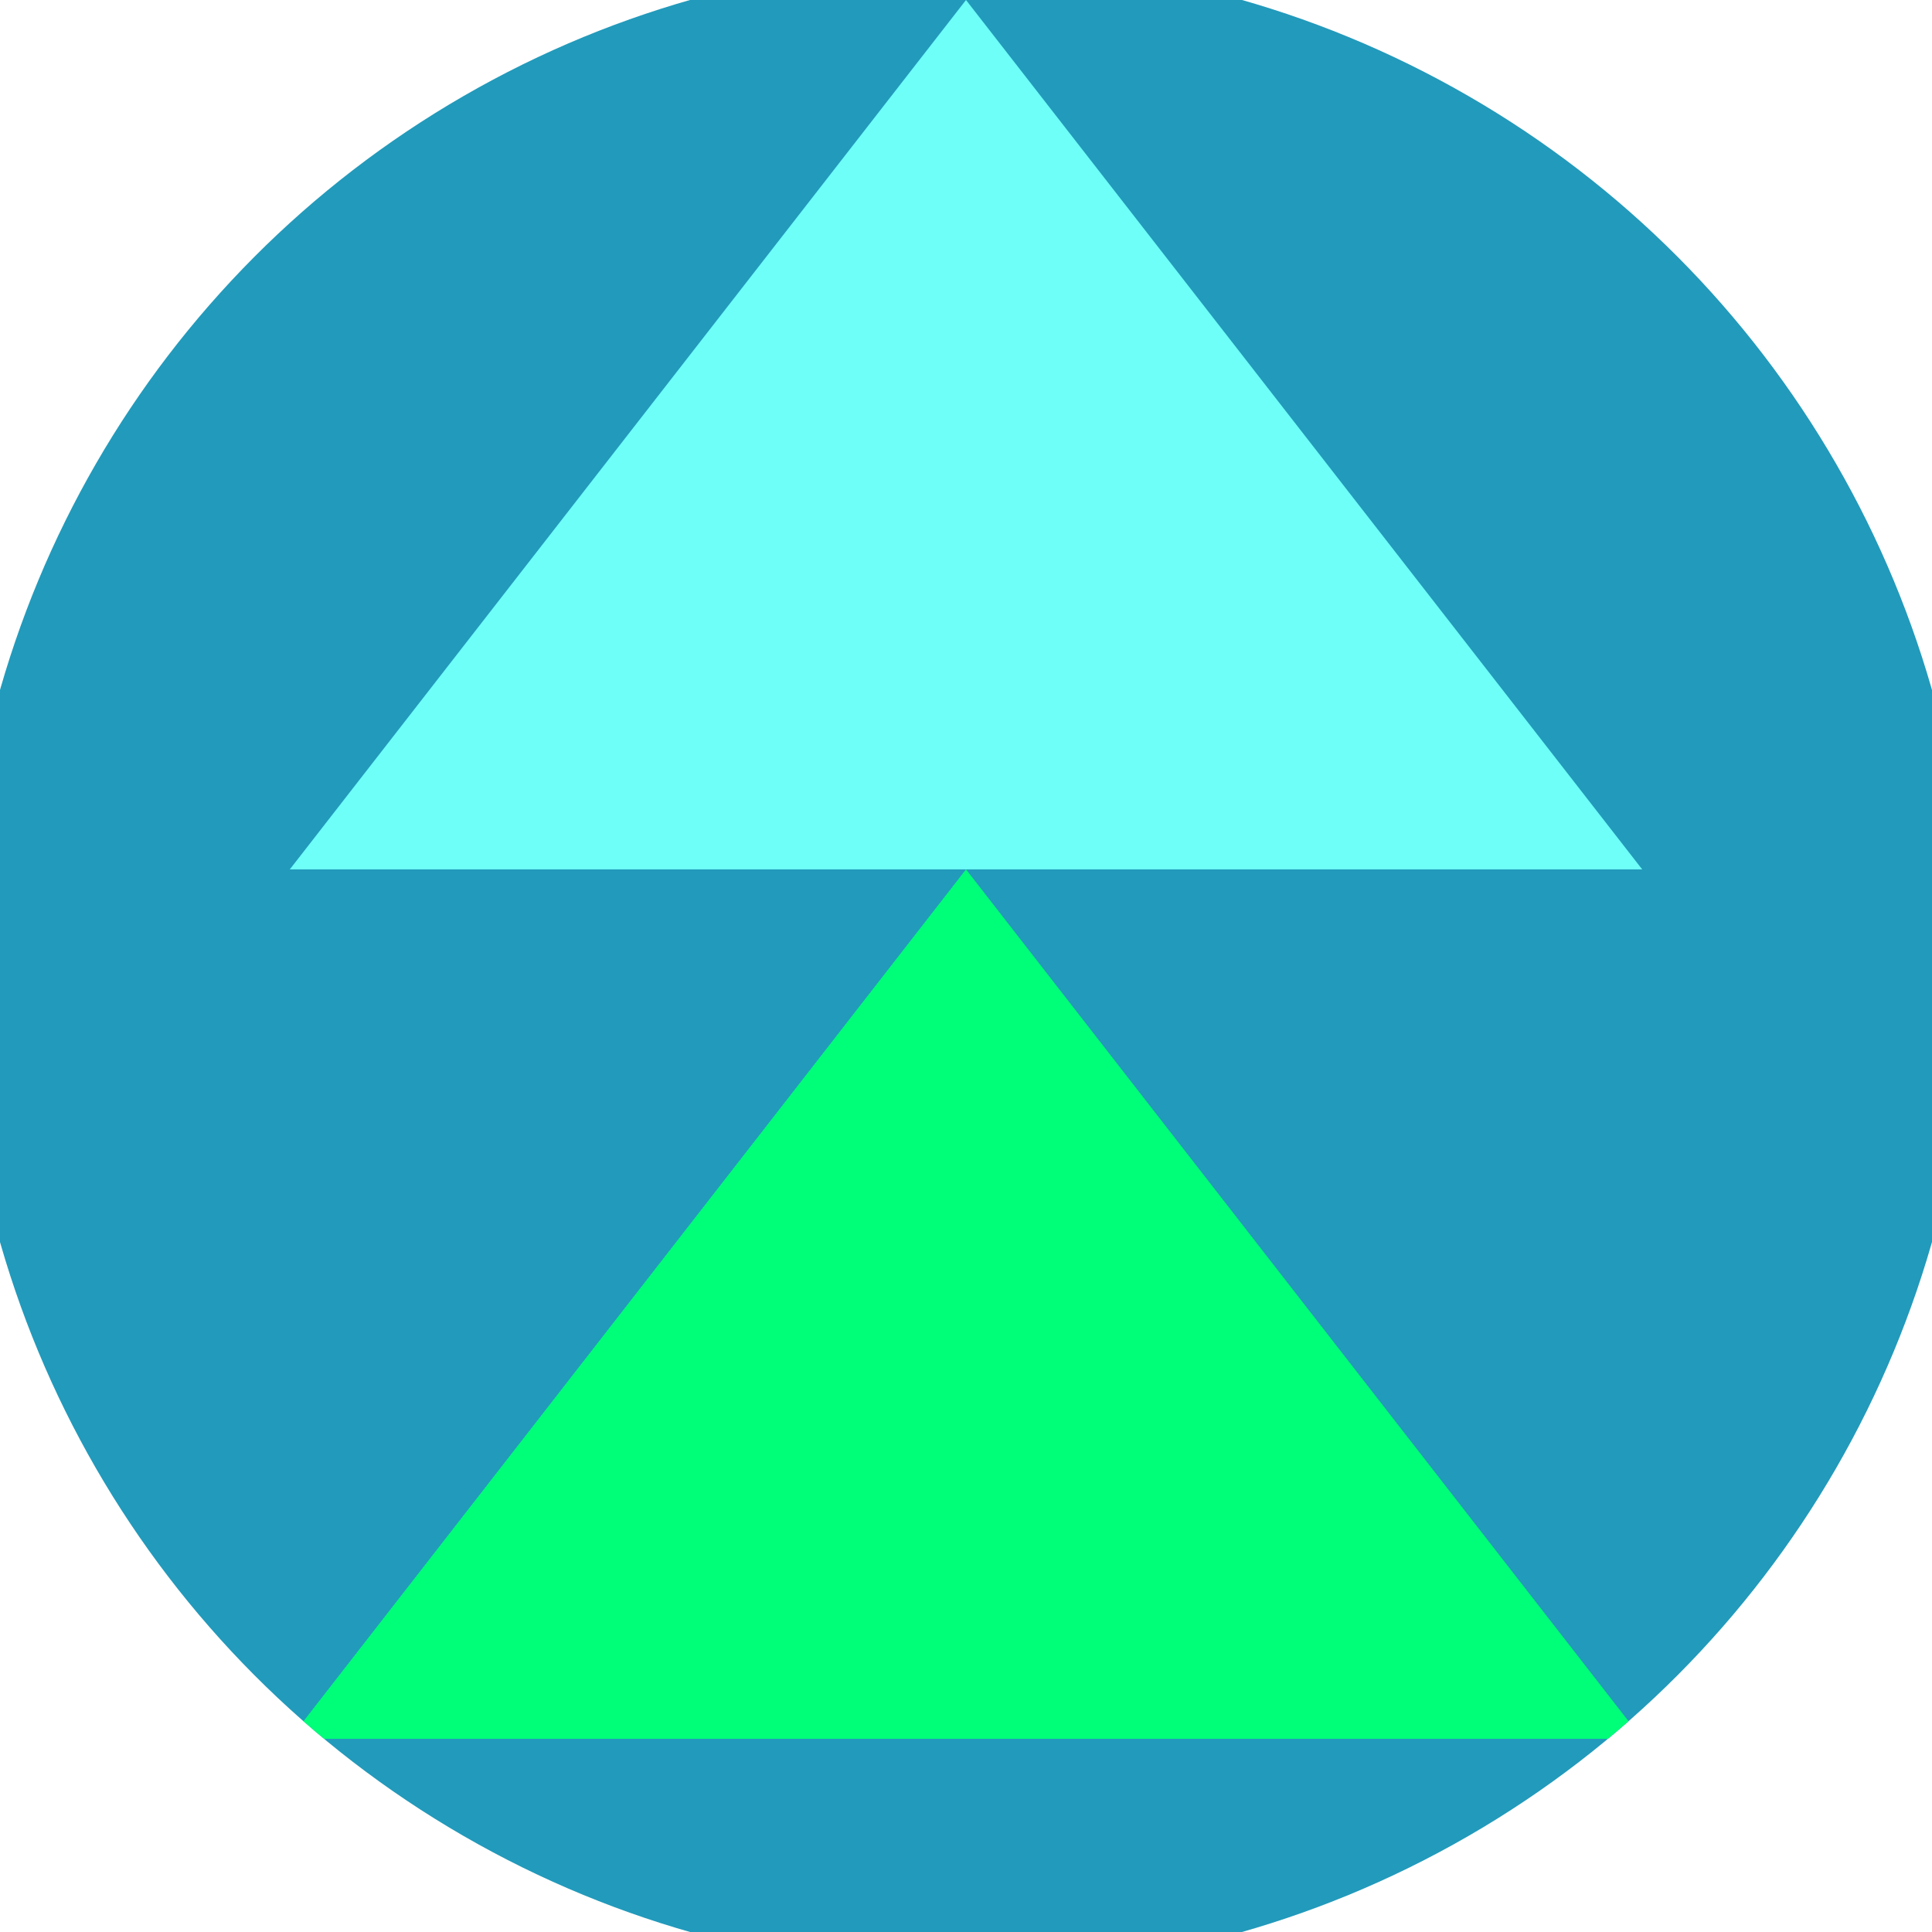
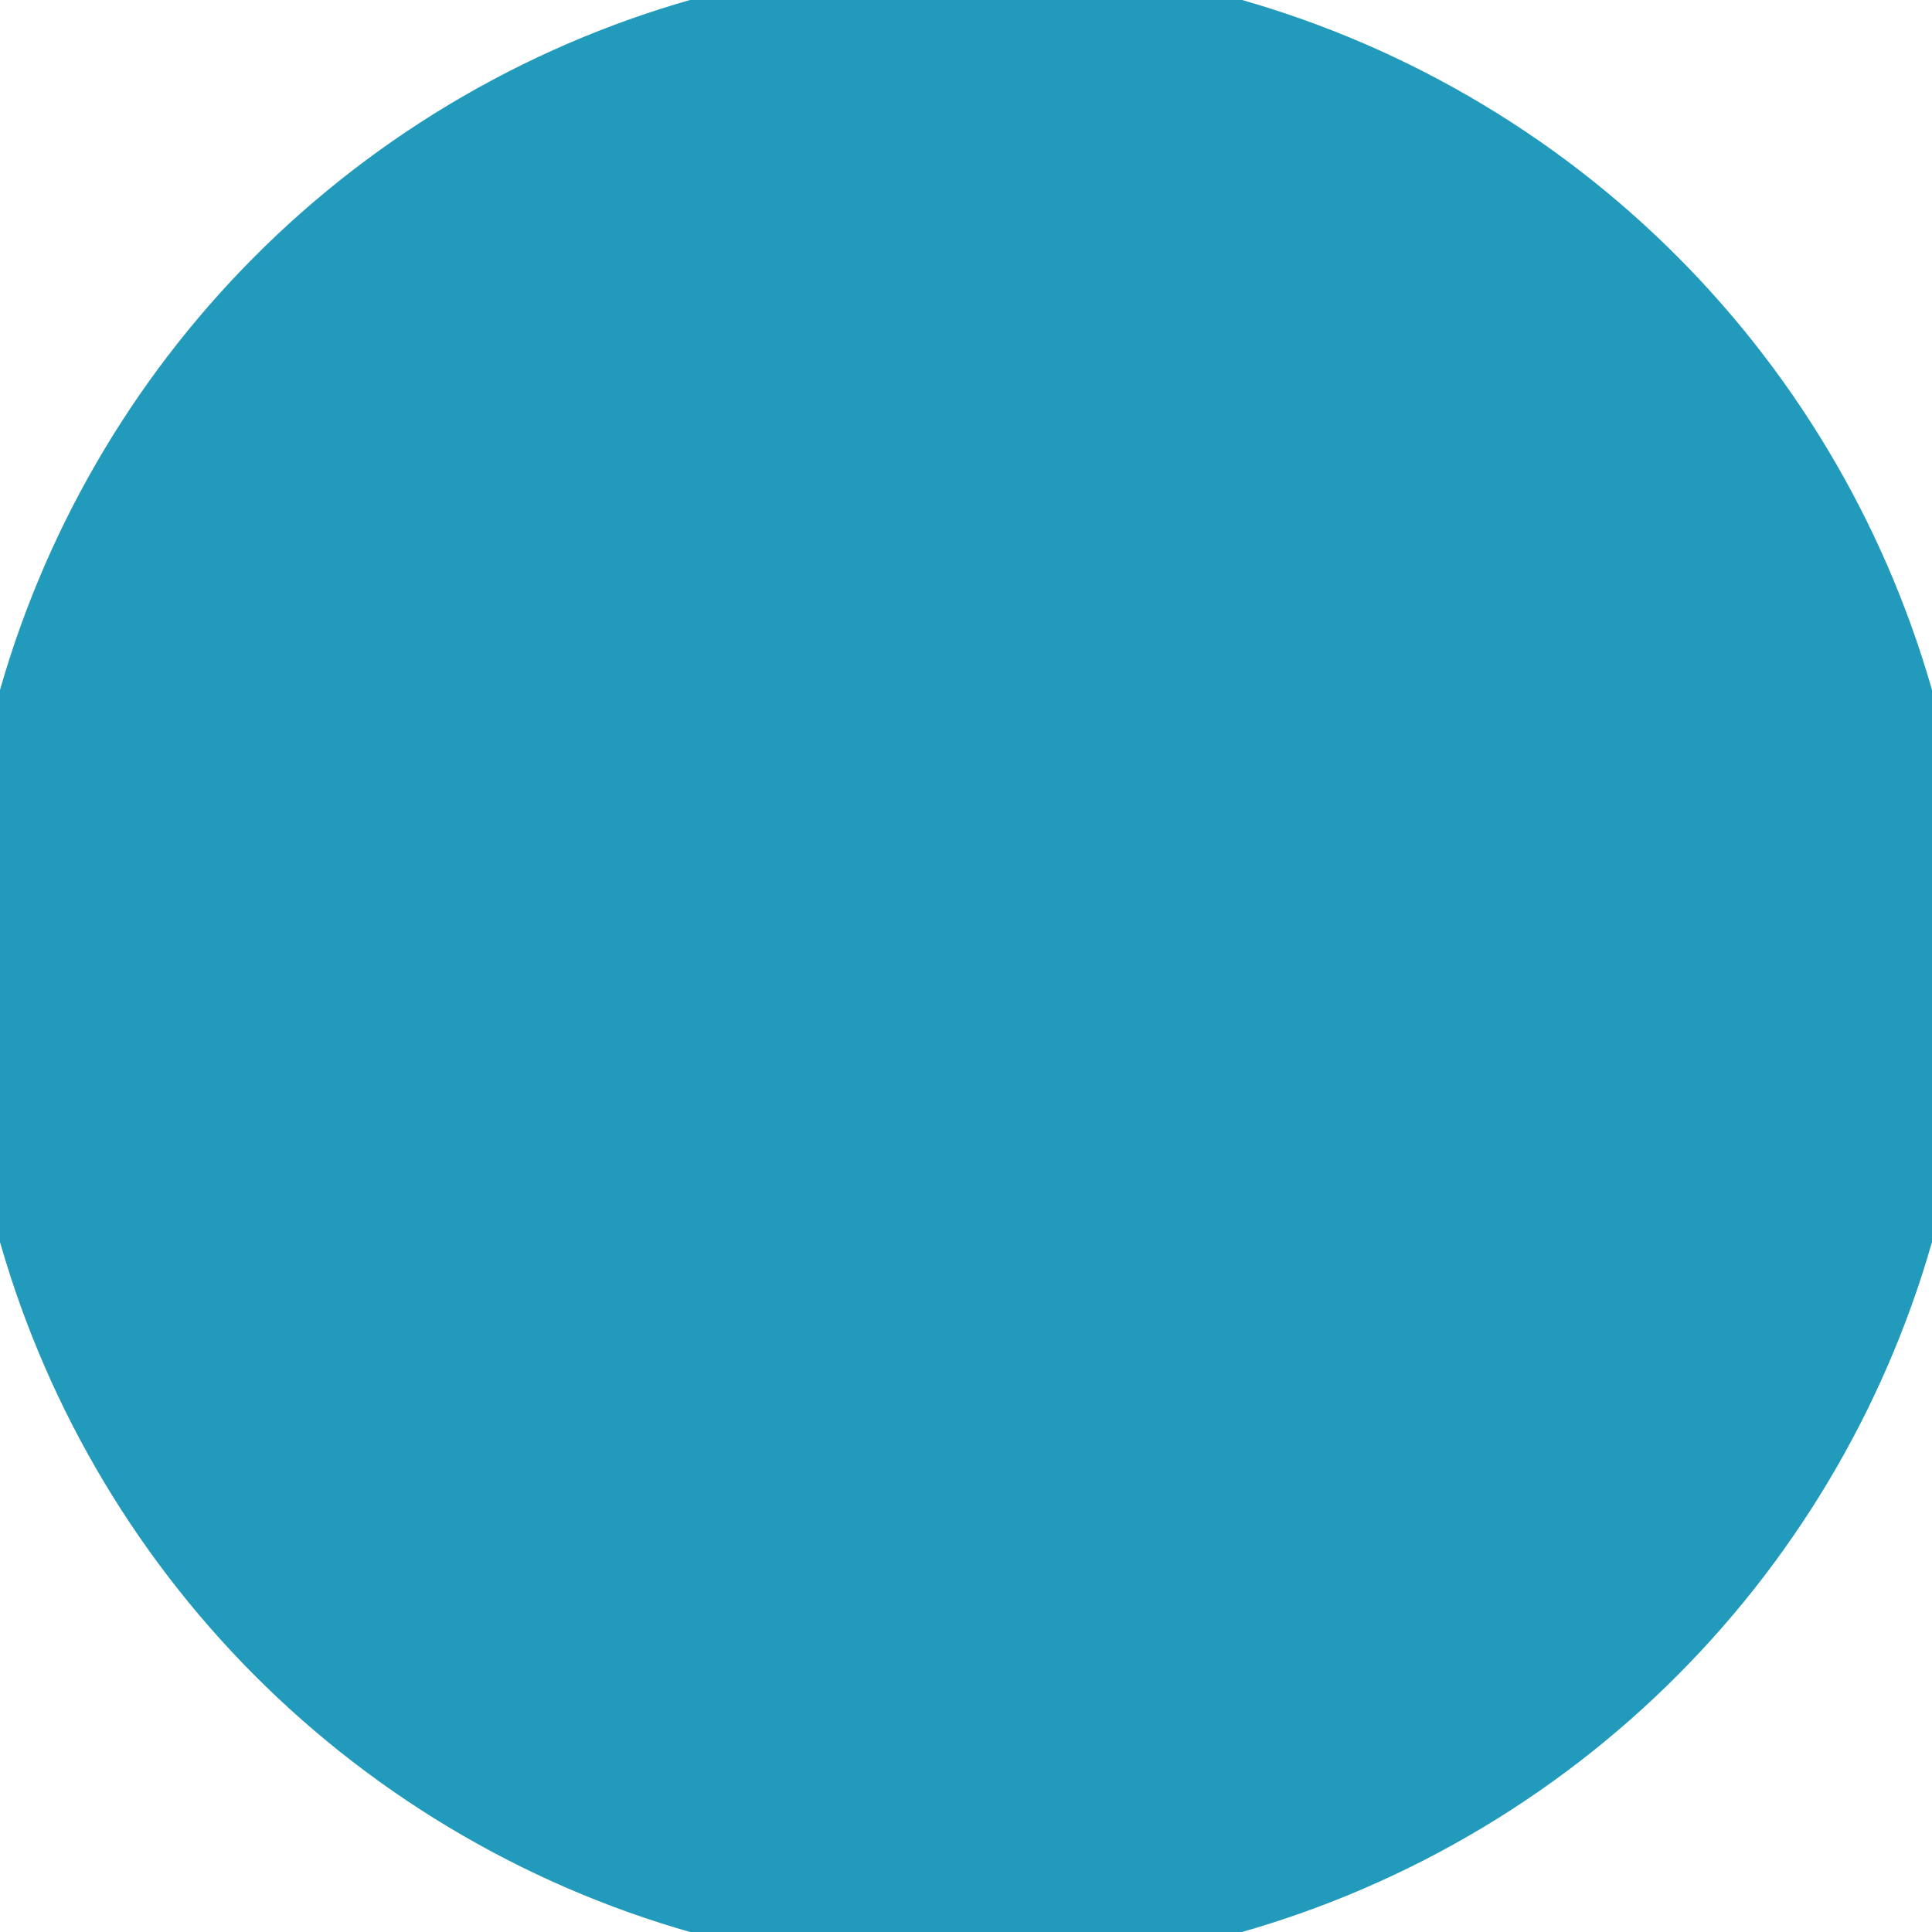
<svg xmlns="http://www.w3.org/2000/svg" width="128" height="128" viewBox="0 0 100 100" shape-rendering="geometricPrecision">
  <defs>
    <clipPath id="clip">
      <circle cx="50" cy="50" r="52" />
    </clipPath>
  </defs>
  <g transform="rotate(0 50 50)">
    <rect x="0" y="0" width="100" height="100" fill="#229abb" clip-path="url(#clip)" />
-     <path d="M 50 45 L 15 90 H 85 Z" fill="#00ff78" clip-path="url(#clip)" />
-     <path d="M 50 0 L 15 45 H 85 Z" fill="#6efff9" clip-path="url(#clip)" />
+     <path d="M 50 45 L 15 90 Z" fill="#00ff78" clip-path="url(#clip)" />
  </g>
</svg>